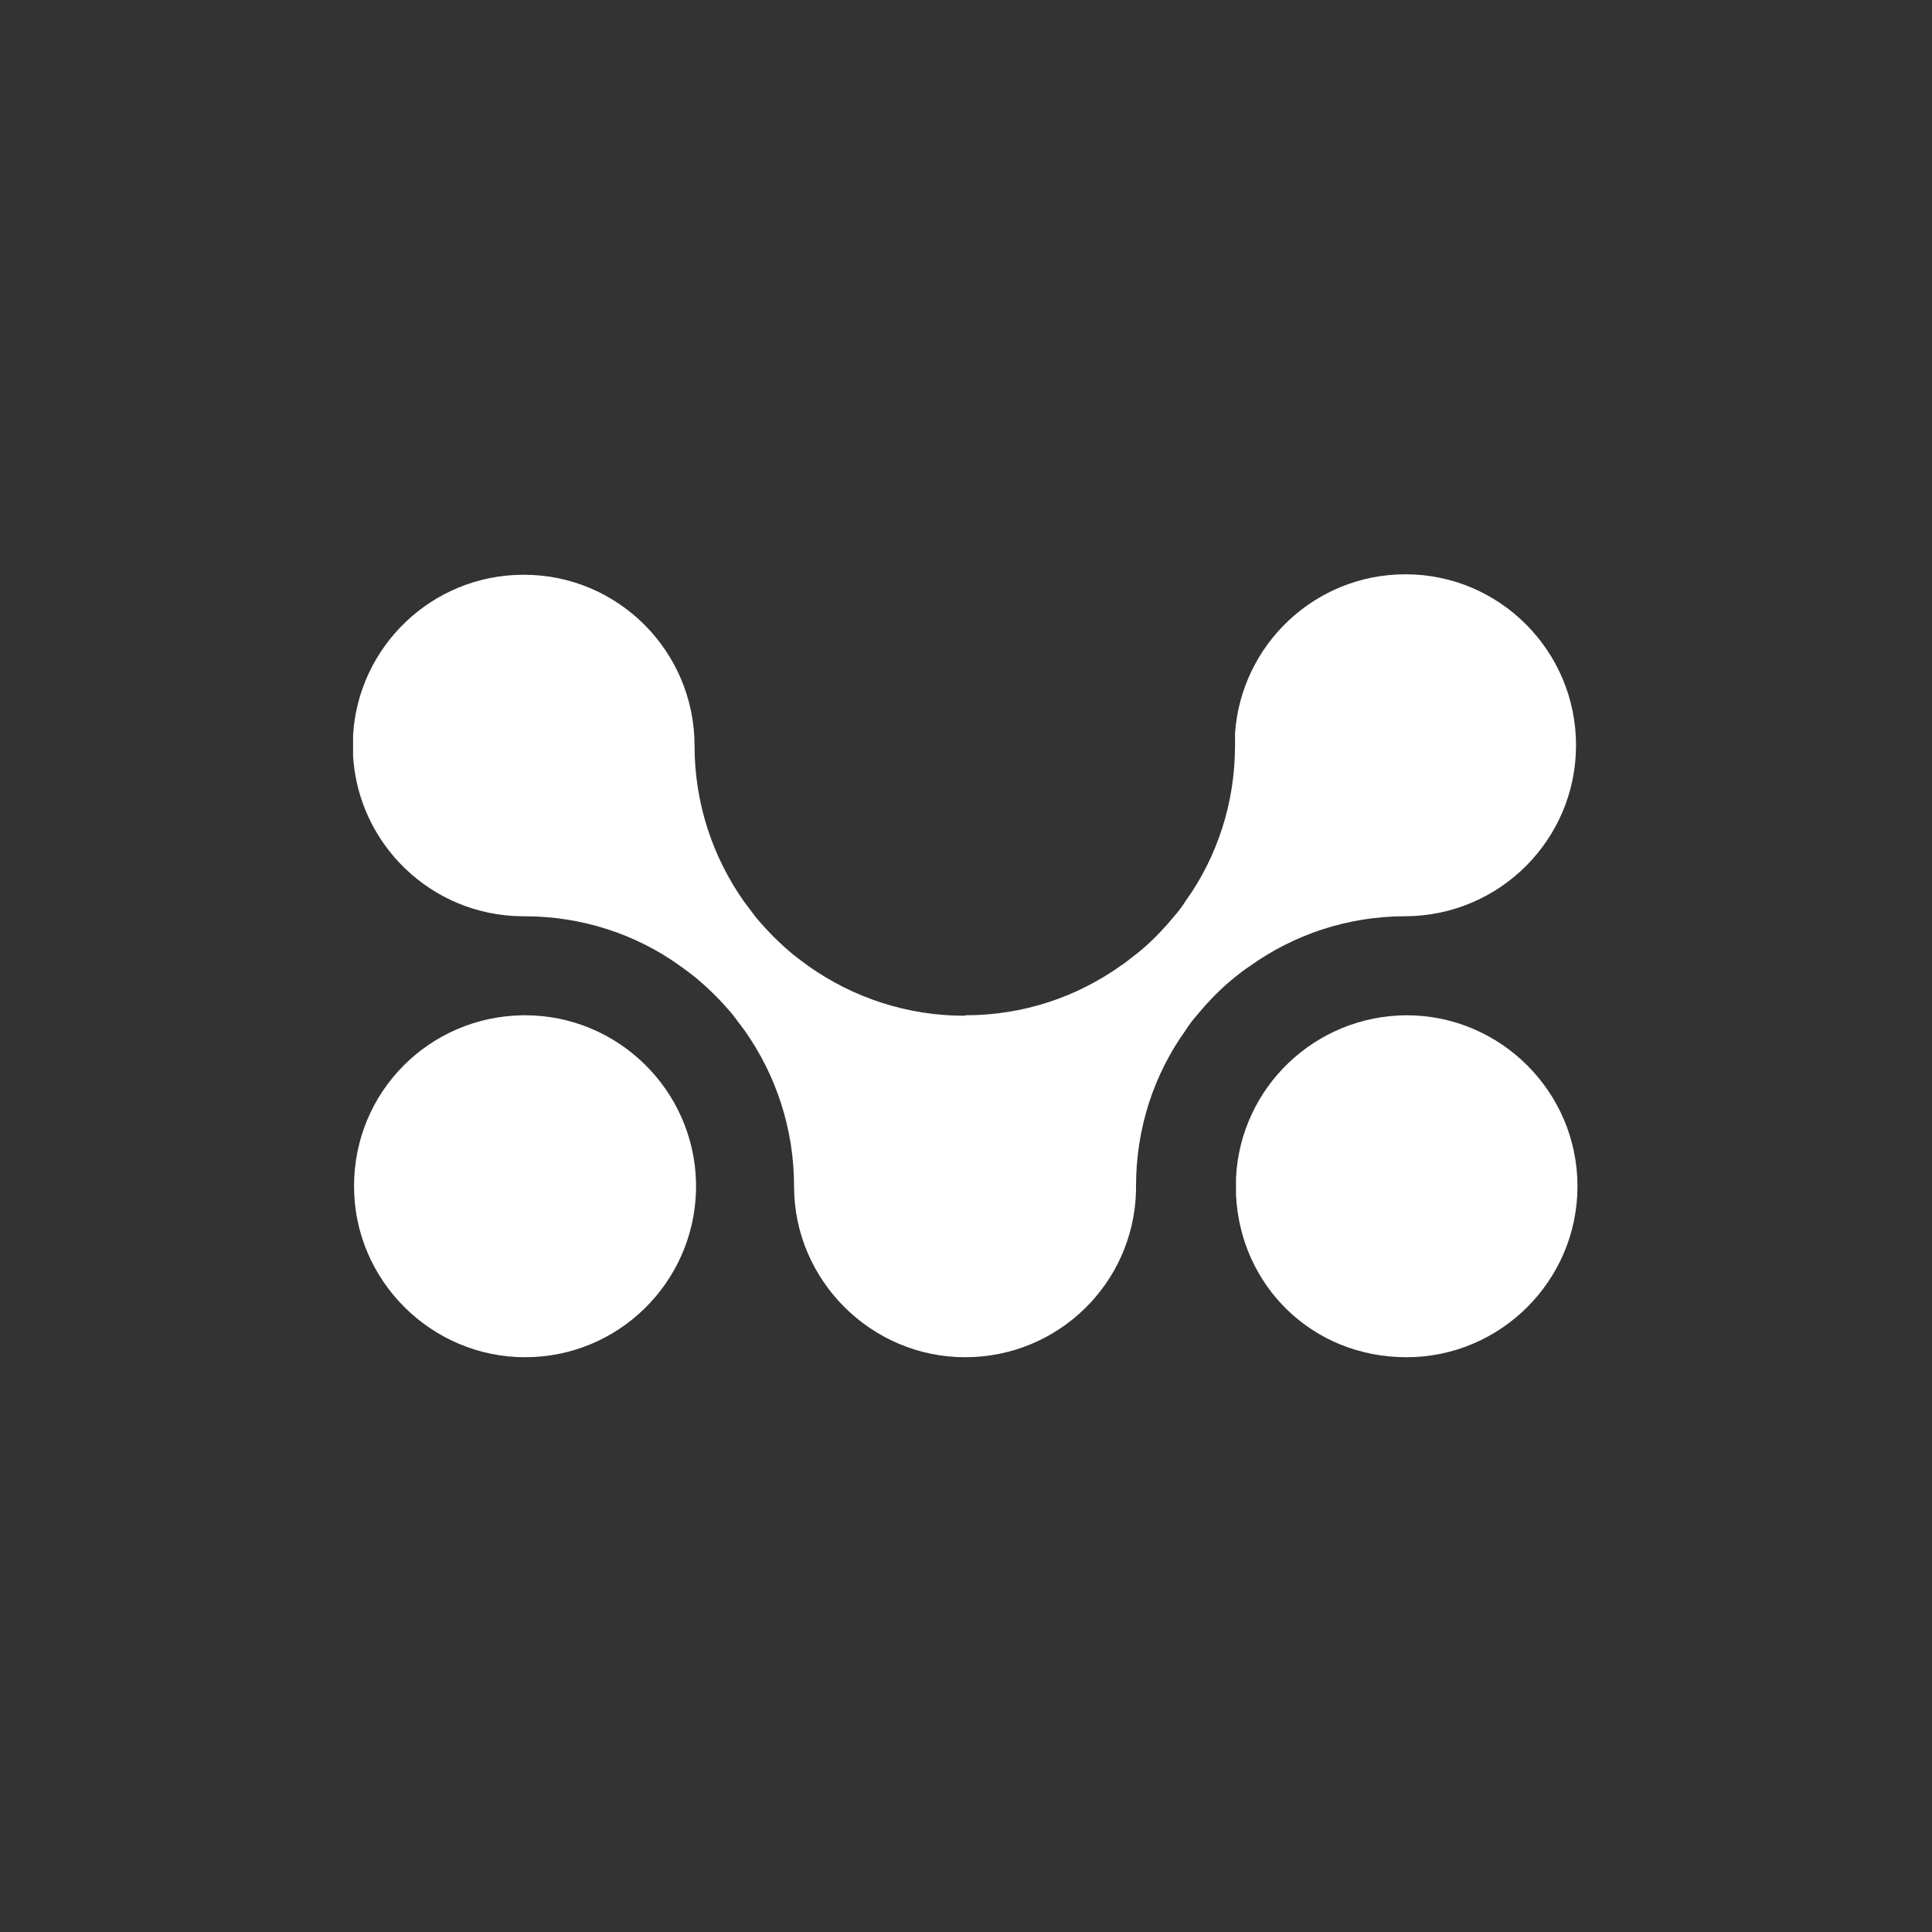
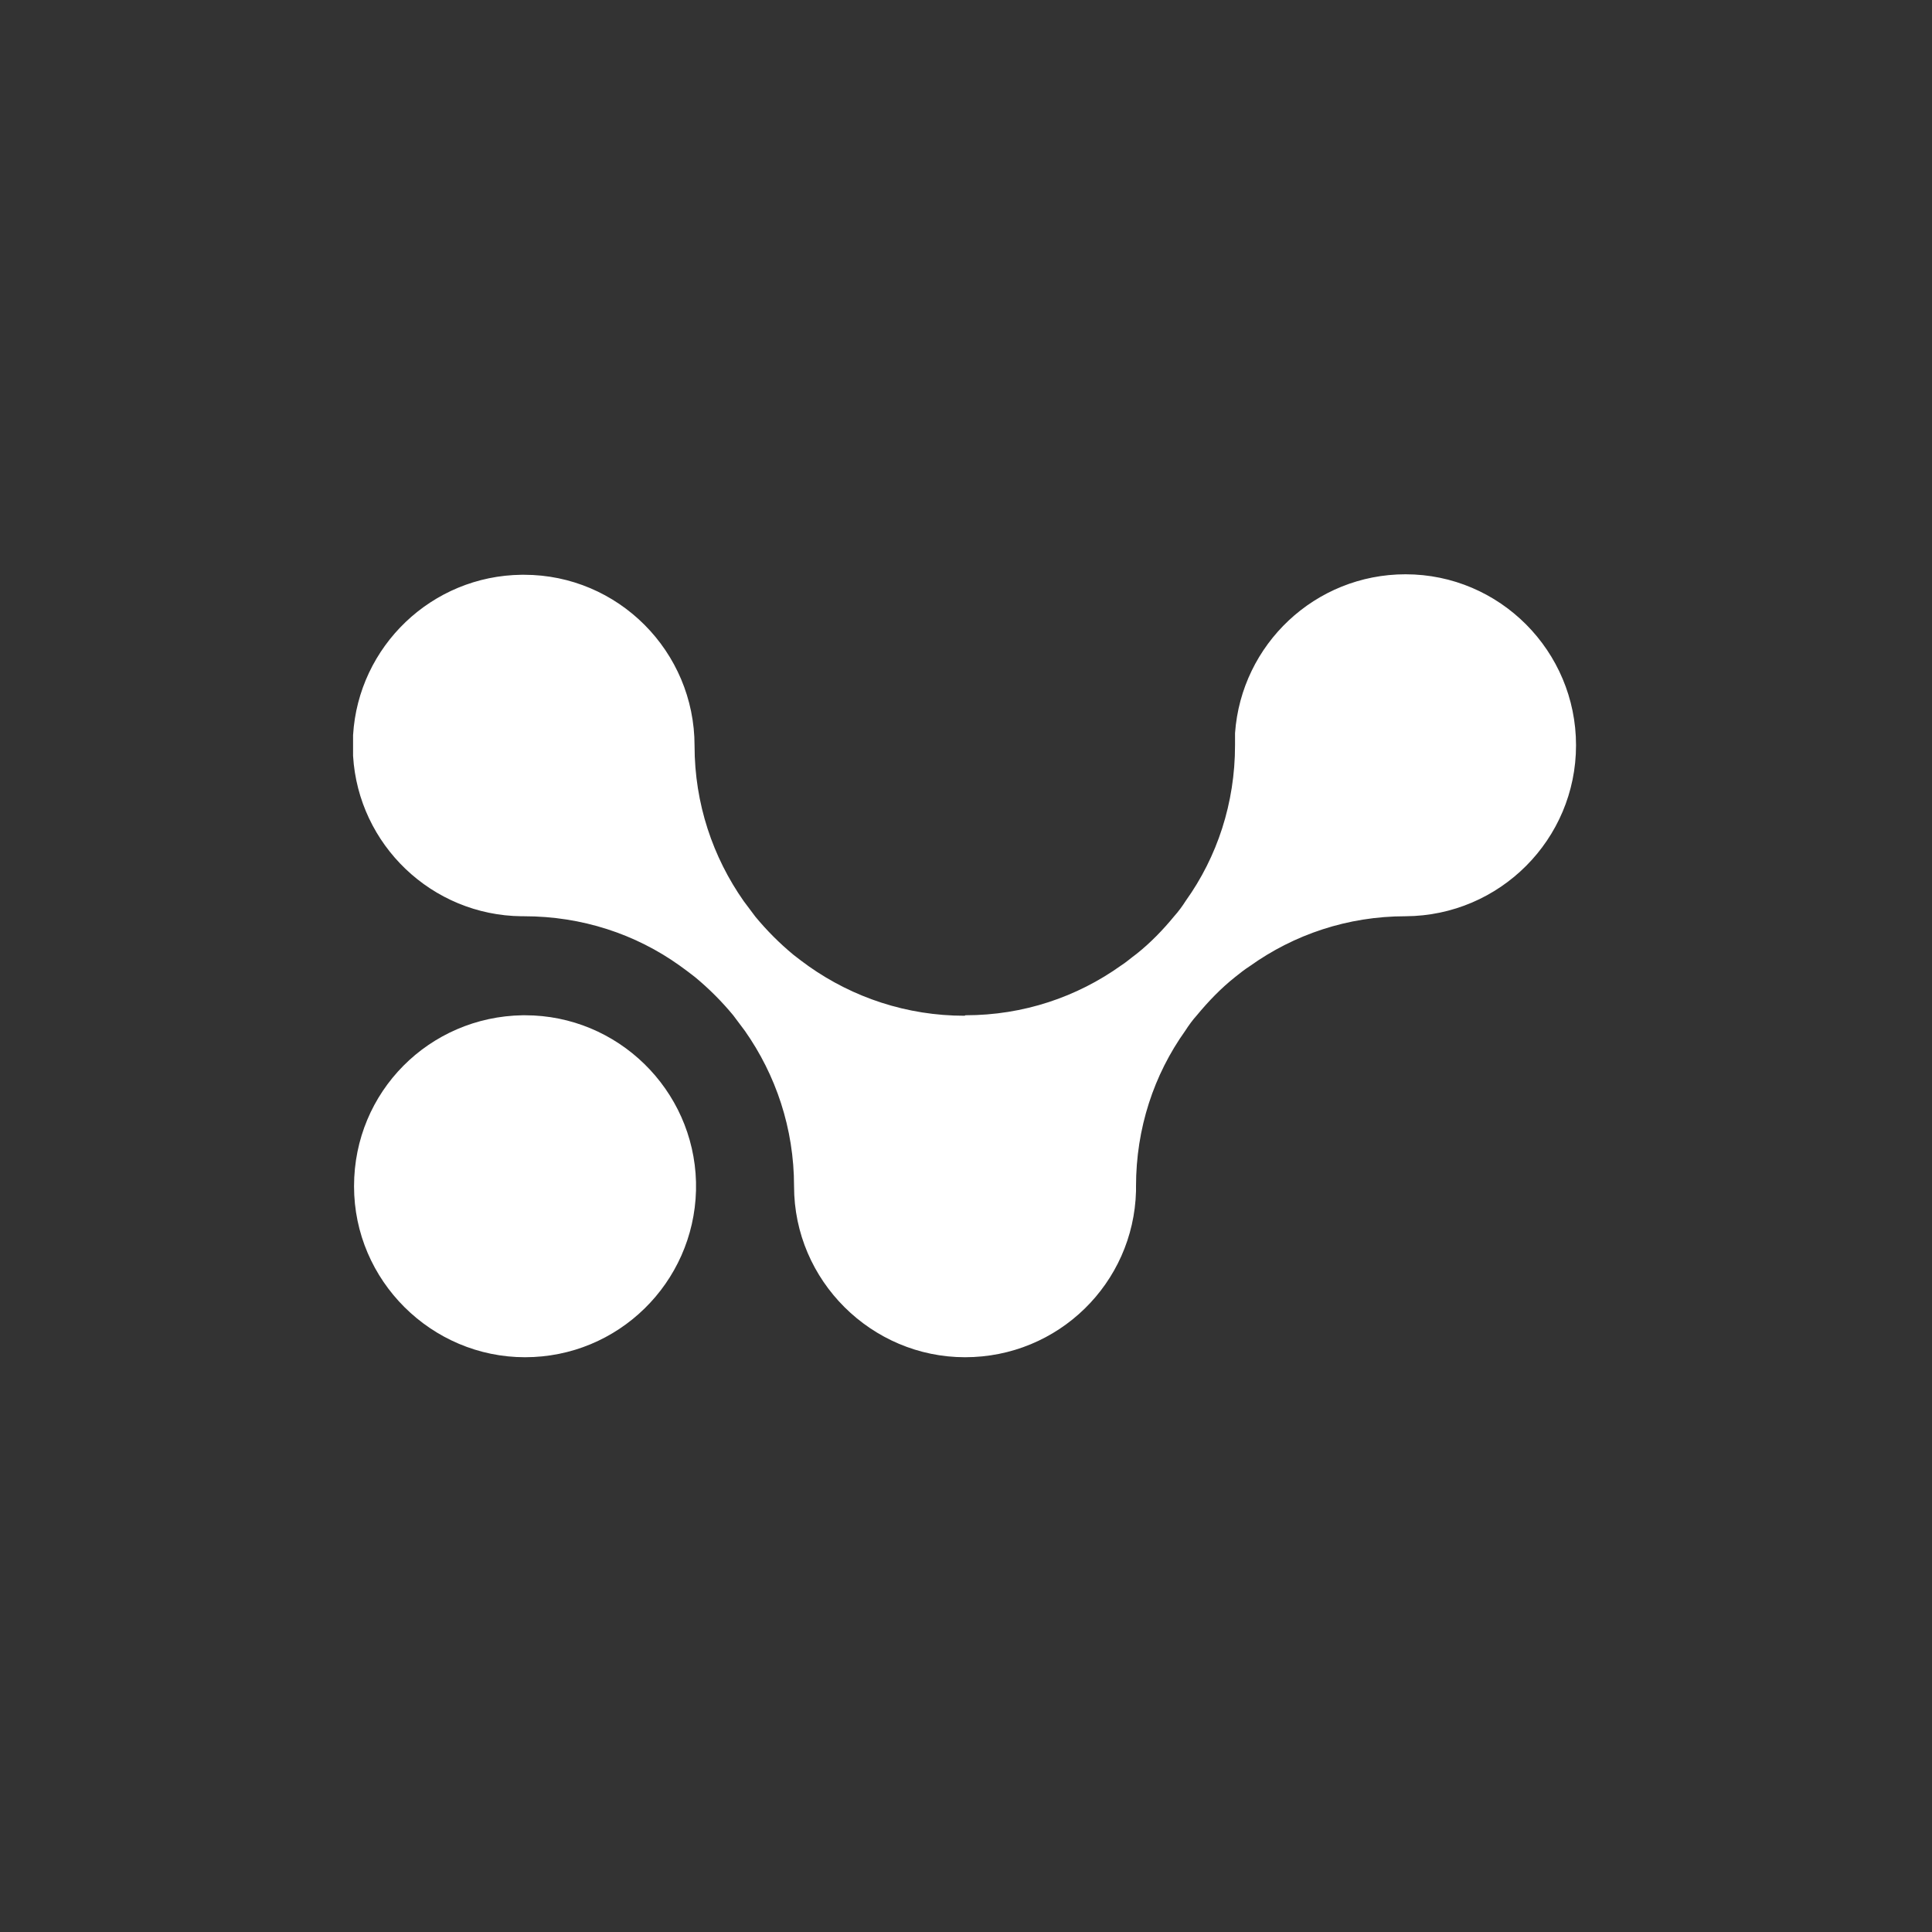
<svg xmlns="http://www.w3.org/2000/svg" version="1.1" viewBox="0 0 40 40">
  <rect x="0" y="0" width="40" height="40" fill="#333333" stroke="none" />
  <defs>
    <style>
      .st0 {
        fill: #fff;
      }

      .st1 {
        display: none;
      }
    </style>
  </defs>
  <g id="Warstwa_1" class="st1">
    <g>
-       <path class="st0" d="M37.12,15.8h0c0,.06,0,.12,0,.18-.09,1.81-1.59,3.24-3.42,3.24h0c-1.16,0-2.23.37-3.11.99-.1.07-.21.15-.3.23-.28.23-.54.49-.77.77-.08.1-.16.2-.23.3-.62.88-.99,1.95-.99,3.11h0c0,1.86-1.48,3.37-3.32,3.42h-.2c-.09,0-.18,0-.28-.02-.04,0-.08,0-.11-.01-.04,0-.08,0-.12-.02-.11-.02-.22-.04-.33-.07-1.45-.4-2.51-1.72-2.51-3.3h0c0-1.16-.36-2.23-.99-3.11-.07-.11-.15-.21-.23-.31-.23-.28-.49-.53-.76-.76-.1-.08-.2-.16-.3-.23-.88-.62-1.95-.99-3.11-.99h0c-1.16,0-2.23.37-3.11.99-.11.07-.21.15-.31.23-.28.22-.53.48-.75.75-.08.1-.16.2-.23.31-.62.88-.99,1.95-.99,3.11h0c0-.08,0-.16,0-.24v.48c-.12,1.78-1.6,3.18-3.41,3.18h0c-1.89,0-3.42-1.53-3.42-3.42s1.53-3.42,3.42-3.42h0c1.16,0,2.23-.37,3.11-.99.1-.07.2-.15.3-.22.28-.22.54-.48.76-.76.09-.1.16-.2.24-.31.62-.88.99-1.95.99-3.11h0s0,.06,0,.09v-.18c.05-1.85,1.56-3.33,3.42-3.33s3.42,1.53,3.42,3.42h0c0,1.16.36,2.23.99,3.11.08.11.15.21.24.31.23.28.48.53.76.76.1.08.2.16.3.23.88.62,1.95.99,3.11.99h.05c1.15,0,2.22-.37,3.09-.99.11-.07.21-.15.31-.23.28-.23.53-.48.76-.76.08-.1.16-.2.23-.3.62-.88.99-1.95.99-3.11h0c0-1.83,1.42-3.32,3.22-3.42h.4c1.8.1,3.22,1.59,3.22,3.41Z" />
-       <circle class="st0" cx="7.19" cy="15.78" r="3.4" />
-       <circle class="st0" cx="33.72" cy="24.65" r="3.4" />
-     </g>
+       </g>
  </g>
  <g id="Warstwa_2">
    <g>
      <path class="st0" d="M19.99,21.02h0c1.2,0,2.31-.38,3.22-1.03.11-.07.21-.16.32-.24.29-.23.55-.5.78-.78.09-.1.17-.21.24-.32.65-.91,1.02-2.02,1.02-3.22h0c0,.08,0,.17,0,.25v-.5c.13-1.84,1.66-3.29,3.53-3.29h0c1.95,0,3.53,1.59,3.53,3.54s-1.58,3.53-3.53,3.54h0c-1.2,0-2.31.38-3.22,1.03-.11.07-.21.15-.31.23-.29.23-.55.5-.79.79-.09.1-.17.21-.24.32-.65.91-1.02,2.02-1.02,3.22h0s0-.06,0-.09v.19c-.05,1.91-1.61,3.44-3.54,3.44s-3.54-1.58-3.54-3.54h0c0-1.2-.38-2.31-1.02-3.22-.08-.11-.16-.21-.24-.32-.24-.29-.5-.55-.79-.79-.1-.08-.21-.16-.32-.24-.91-.65-2.02-1.02-3.22-1.02h-.05c-1.86-.02-3.38-1.48-3.49-3.32v-.43c.11-1.84,1.63-3.3,3.49-3.32h.05c1.95,0,3.53,1.59,3.53,3.54h0c0,1.2.38,2.31,1.02,3.22.08.11.16.21.24.32.24.29.5.55.79.79.1.08.21.16.32.24.91.64,2.02,1.02,3.22,1.02Z" />
      <path class="st0" d="M10.82,21.02h.05c1.92,0,3.49,1.54,3.54,3.45v.18c-.05,1.91-1.61,3.45-3.54,3.45s-3.54-1.58-3.54-3.54,1.56-3.51,3.49-3.54Z" />
-       <path class="st0" d="M29.12,21.02h0c1.95,0,3.54,1.59,3.54,3.54s-1.59,3.54-3.54,3.54-3.44-1.48-3.53-3.36h0v-.35h0c.09-1.88,1.64-3.36,3.53-3.37Z" />
      <path class="st0" d="M14.41,24.47s0,.06,0,.09,0,.06,0,.09v-.18Z" />
    </g>
  </g>
</svg>